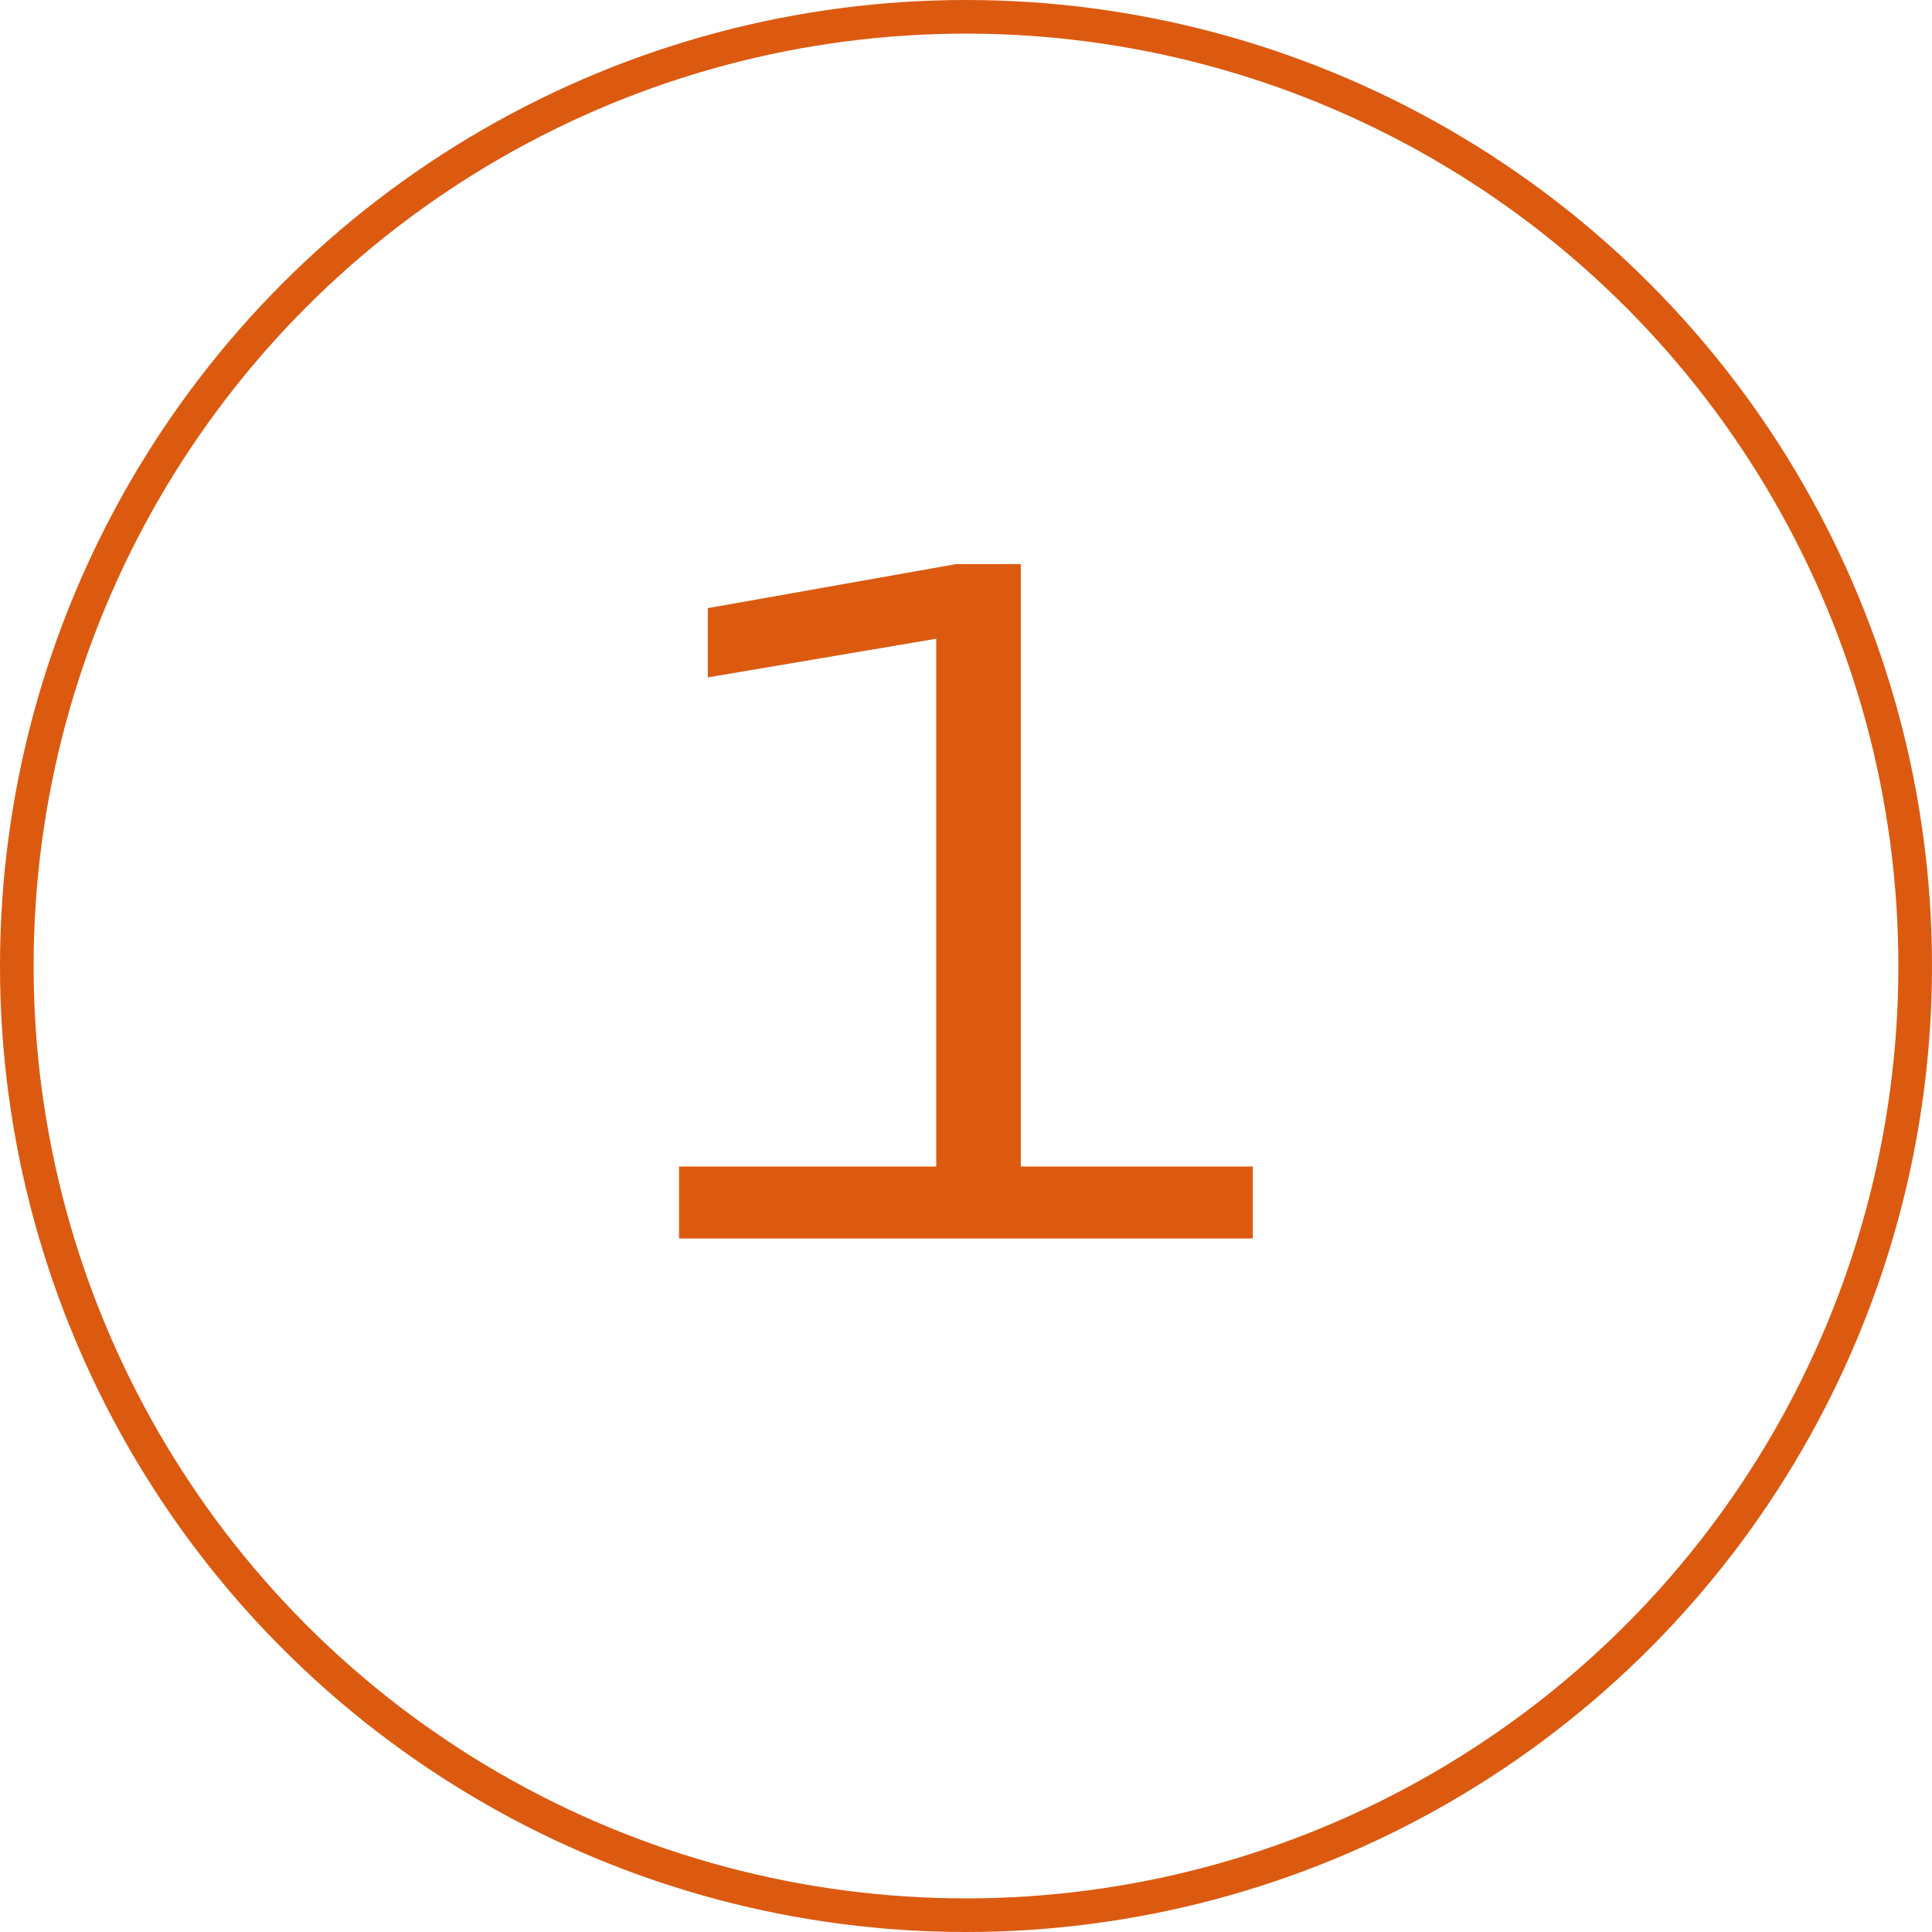
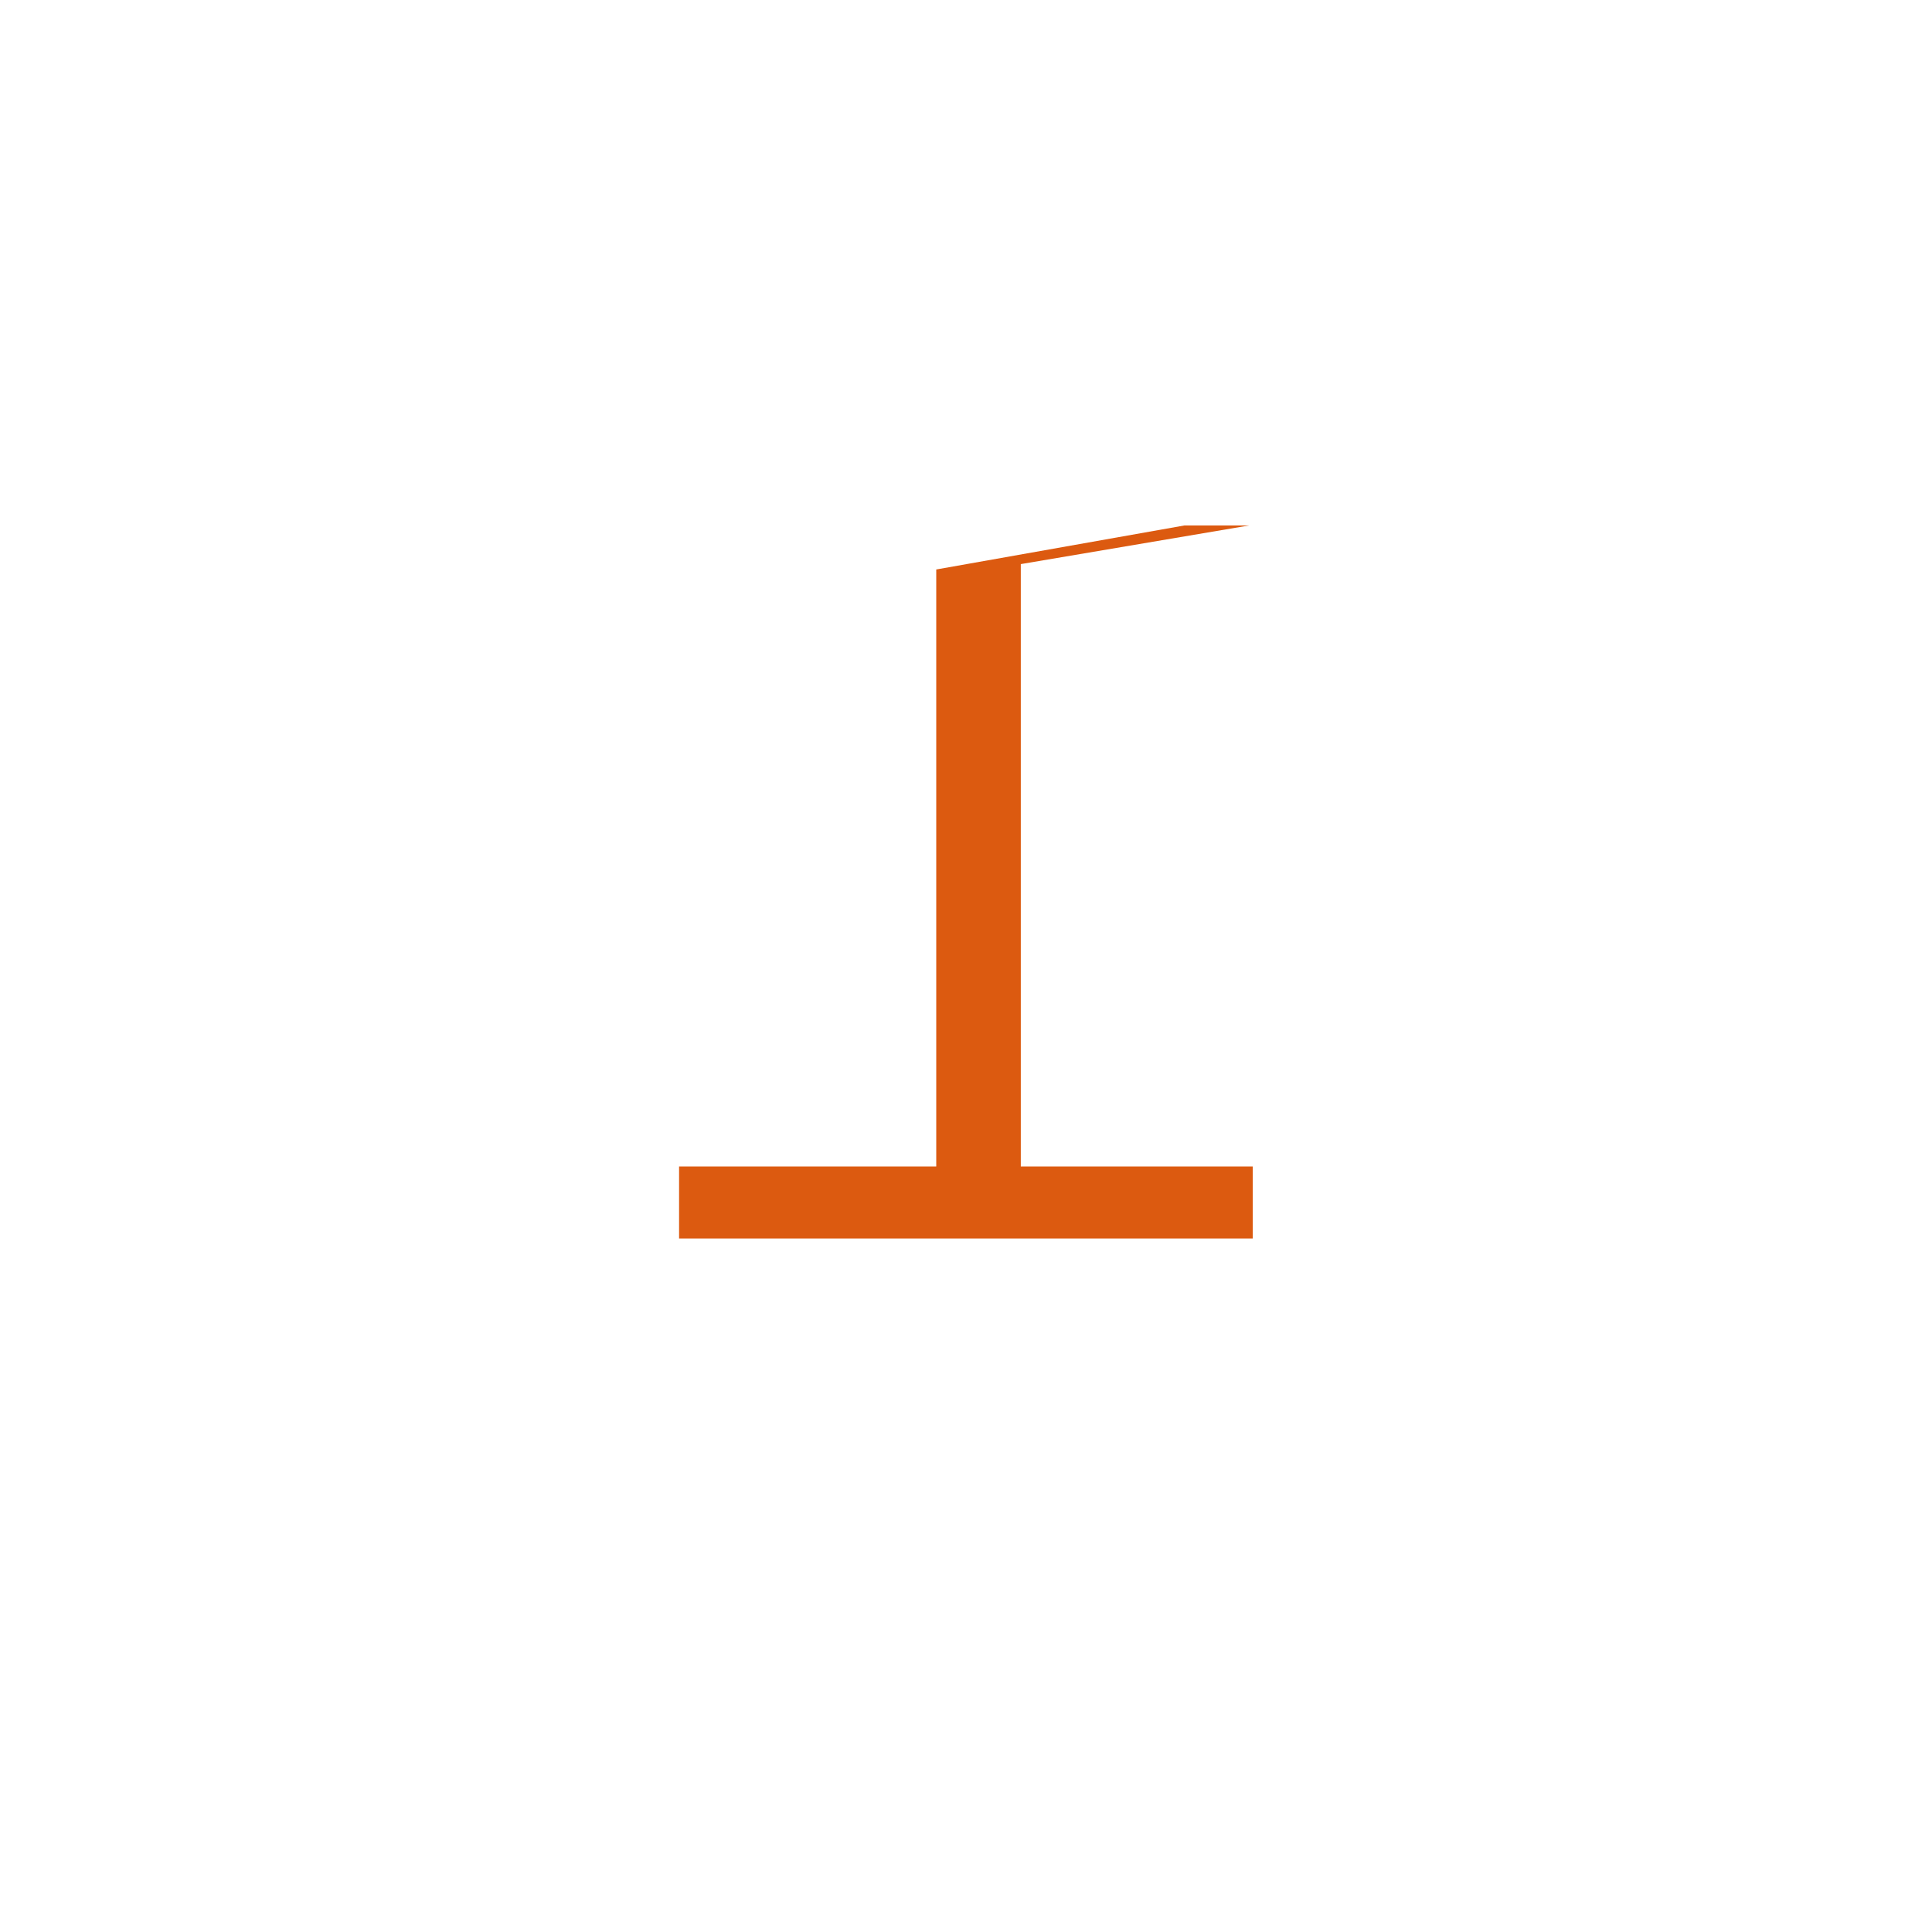
<svg xmlns="http://www.w3.org/2000/svg" id="_Слой_1" data-name="Слой 1" viewBox="0 0 114.94 114.94">
  <defs>
    <style> .cls-1 { fill: #dc5a10; } .cls-2 { fill: none; stroke: #dc5a10; stroke-miterlimit: 10; stroke-width: 2px; } </style>
  </defs>
-   <path class="cls-1" d="M60.73,33.56v35.84h13.8v4.28h-34.13v-4.28h15.3v-31.4l-13.59,2.3v-4.12l14.77-2.62h3.85Z" />
-   <circle class="cls-2" cx="57.47" cy="57.47" r="56.47" />
+   <path class="cls-1" d="M60.73,33.56v35.84h13.8v4.28h-34.13v-4.28h15.3v-31.4v-4.12l14.77-2.62h3.85Z" />
</svg>